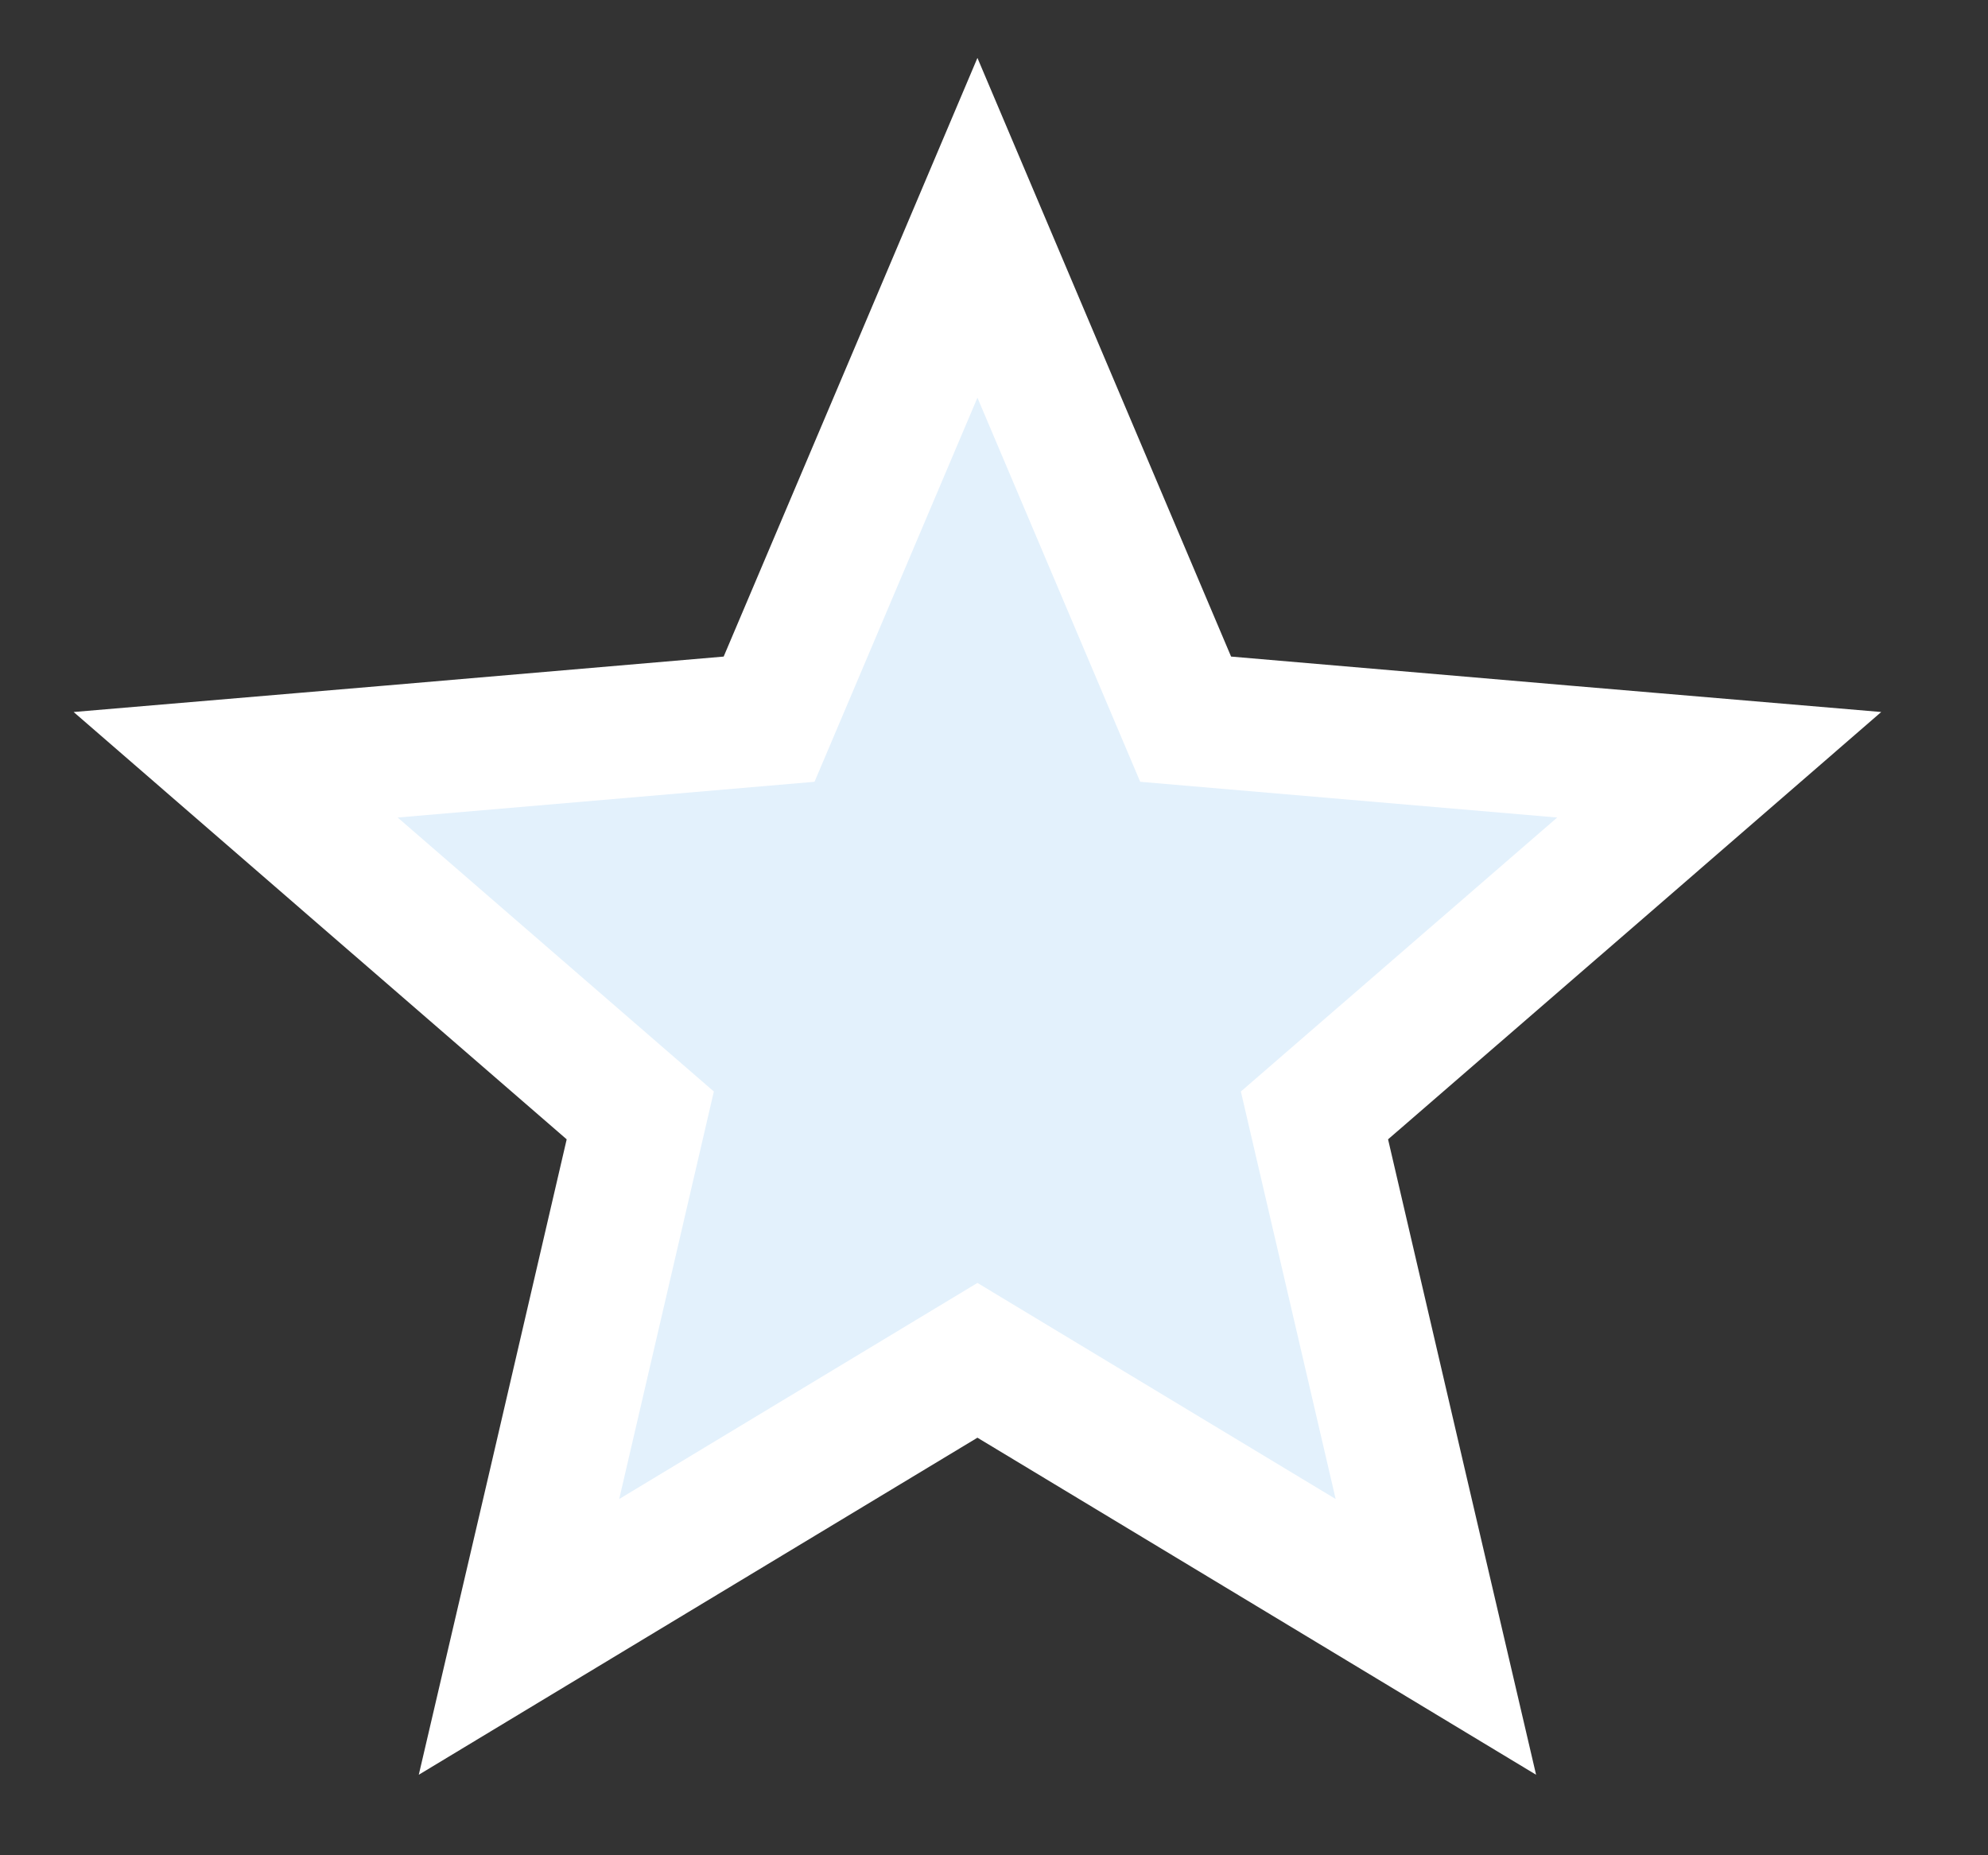
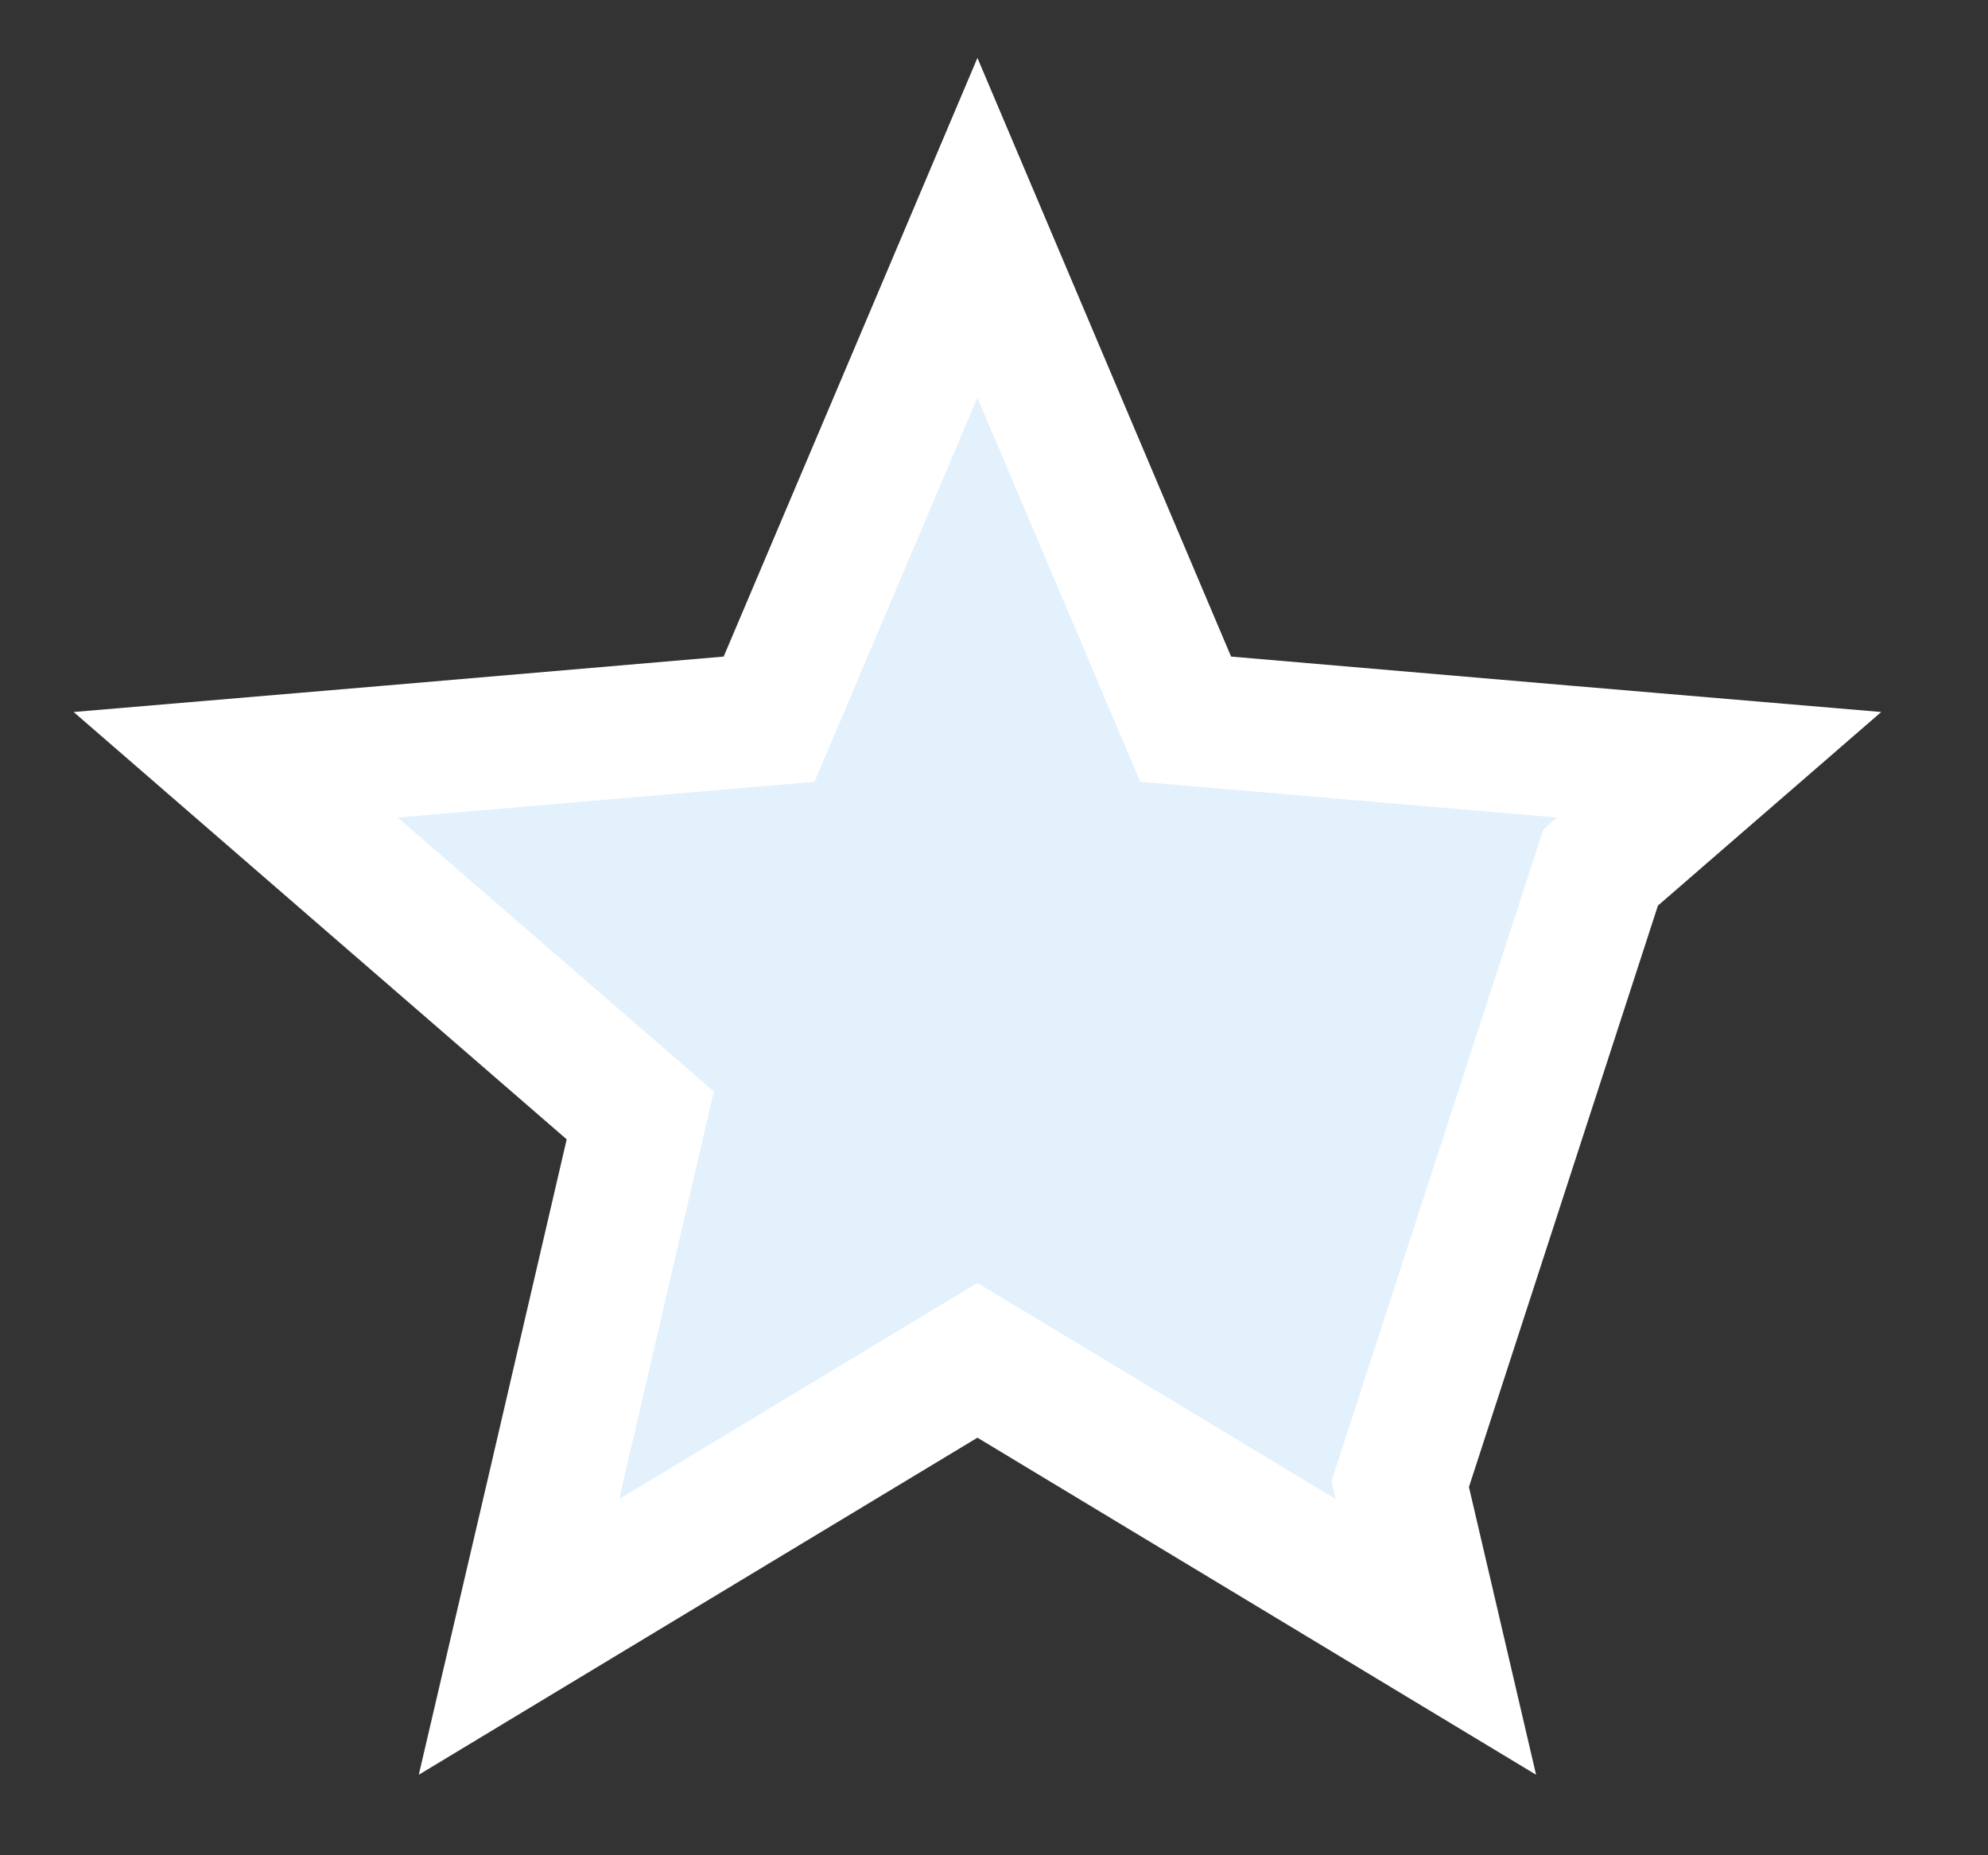
<svg xmlns="http://www.w3.org/2000/svg" width="15" height="14" viewBox="0 0 15 14" fill="none">
  <rect x="0" y="0" width="15" height="14" fill="#333333" stroke="none" />
-   <path d="M7.835 2.805L8.946 5.427L11.793 5.671L12.972 5.771L12.077 6.547L9.918 8.417L10.565 11.199L10.834 12.352L9.82 11.74L7.375 10.265L4.93 11.74L3.916 12.352L4.185 11.199L4.831 8.417L2.673 6.547L1.778 5.771L2.957 5.671L5.803 5.427L6.915 2.805L7.375 1.719L7.835 2.805Z" fill="#E3F1FC" stroke="white" />
+   <path d="M7.835 2.805L8.946 5.427L11.793 5.671L12.972 5.771L12.077 6.547L10.565 11.199L10.834 12.352L9.82 11.74L7.375 10.265L4.93 11.74L3.916 12.352L4.185 11.199L4.831 8.417L2.673 6.547L1.778 5.771L2.957 5.671L5.803 5.427L6.915 2.805L7.375 1.719L7.835 2.805Z" fill="#E3F1FC" stroke="white" />
</svg>